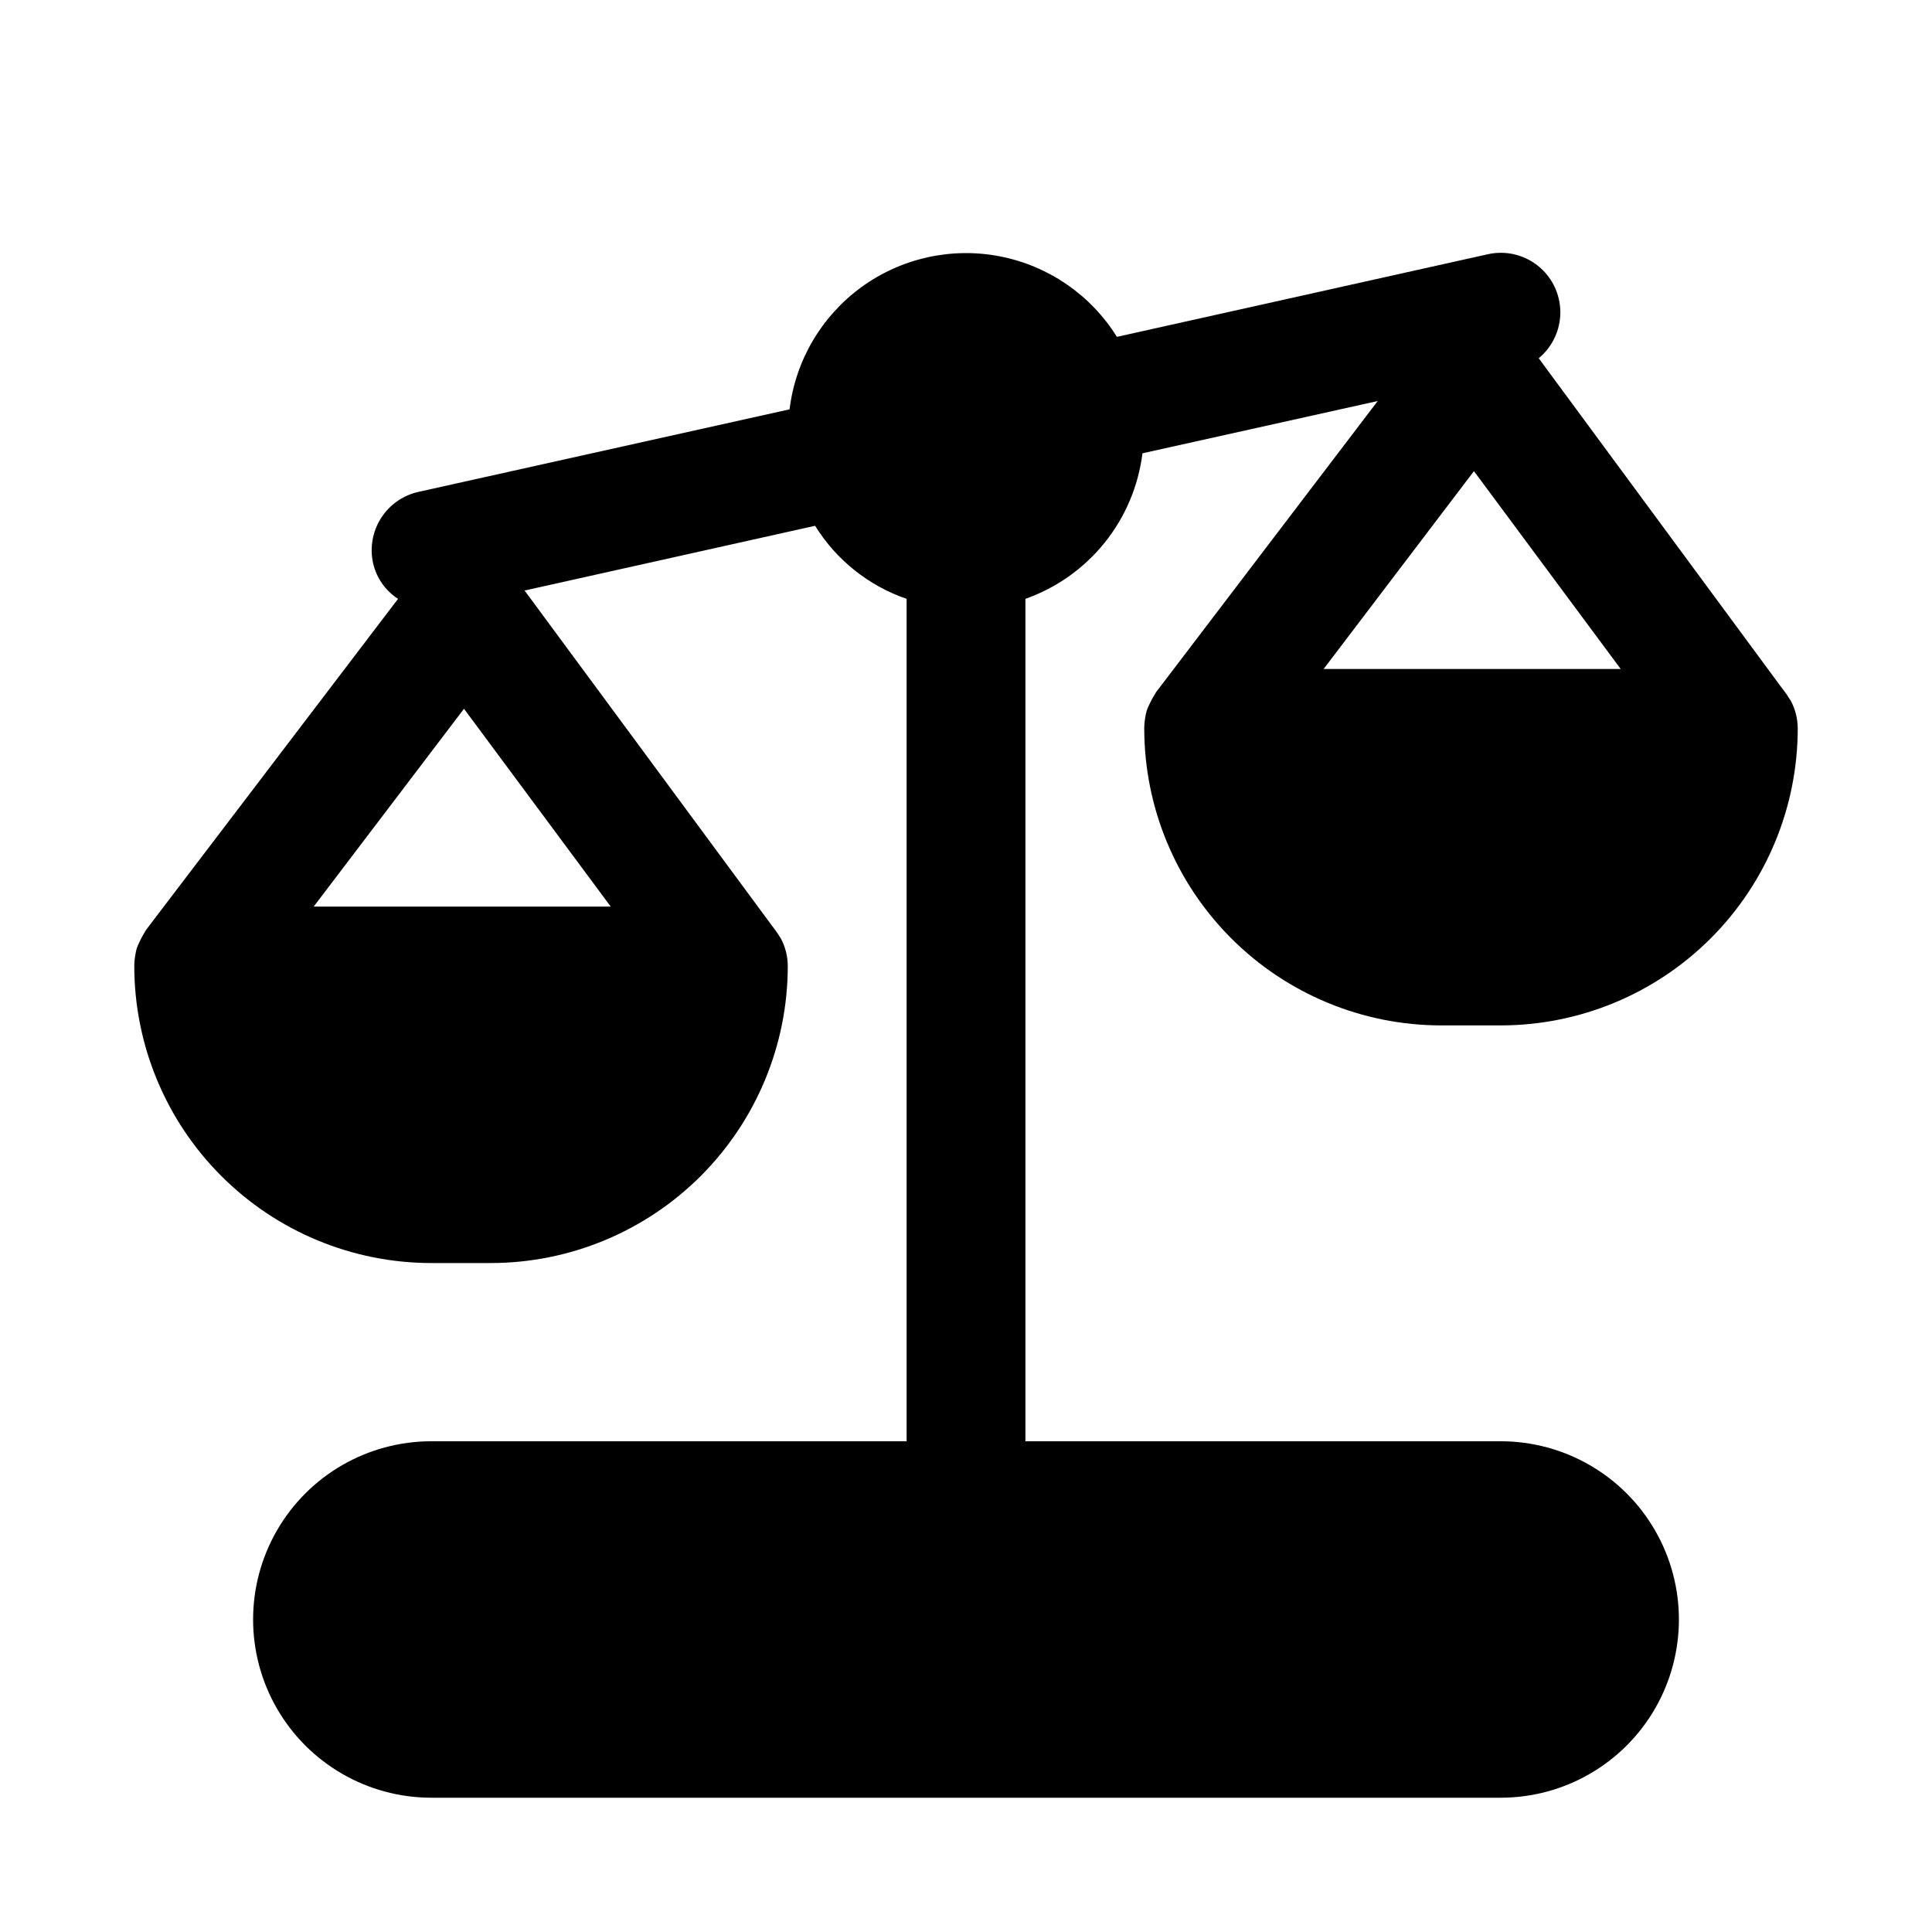
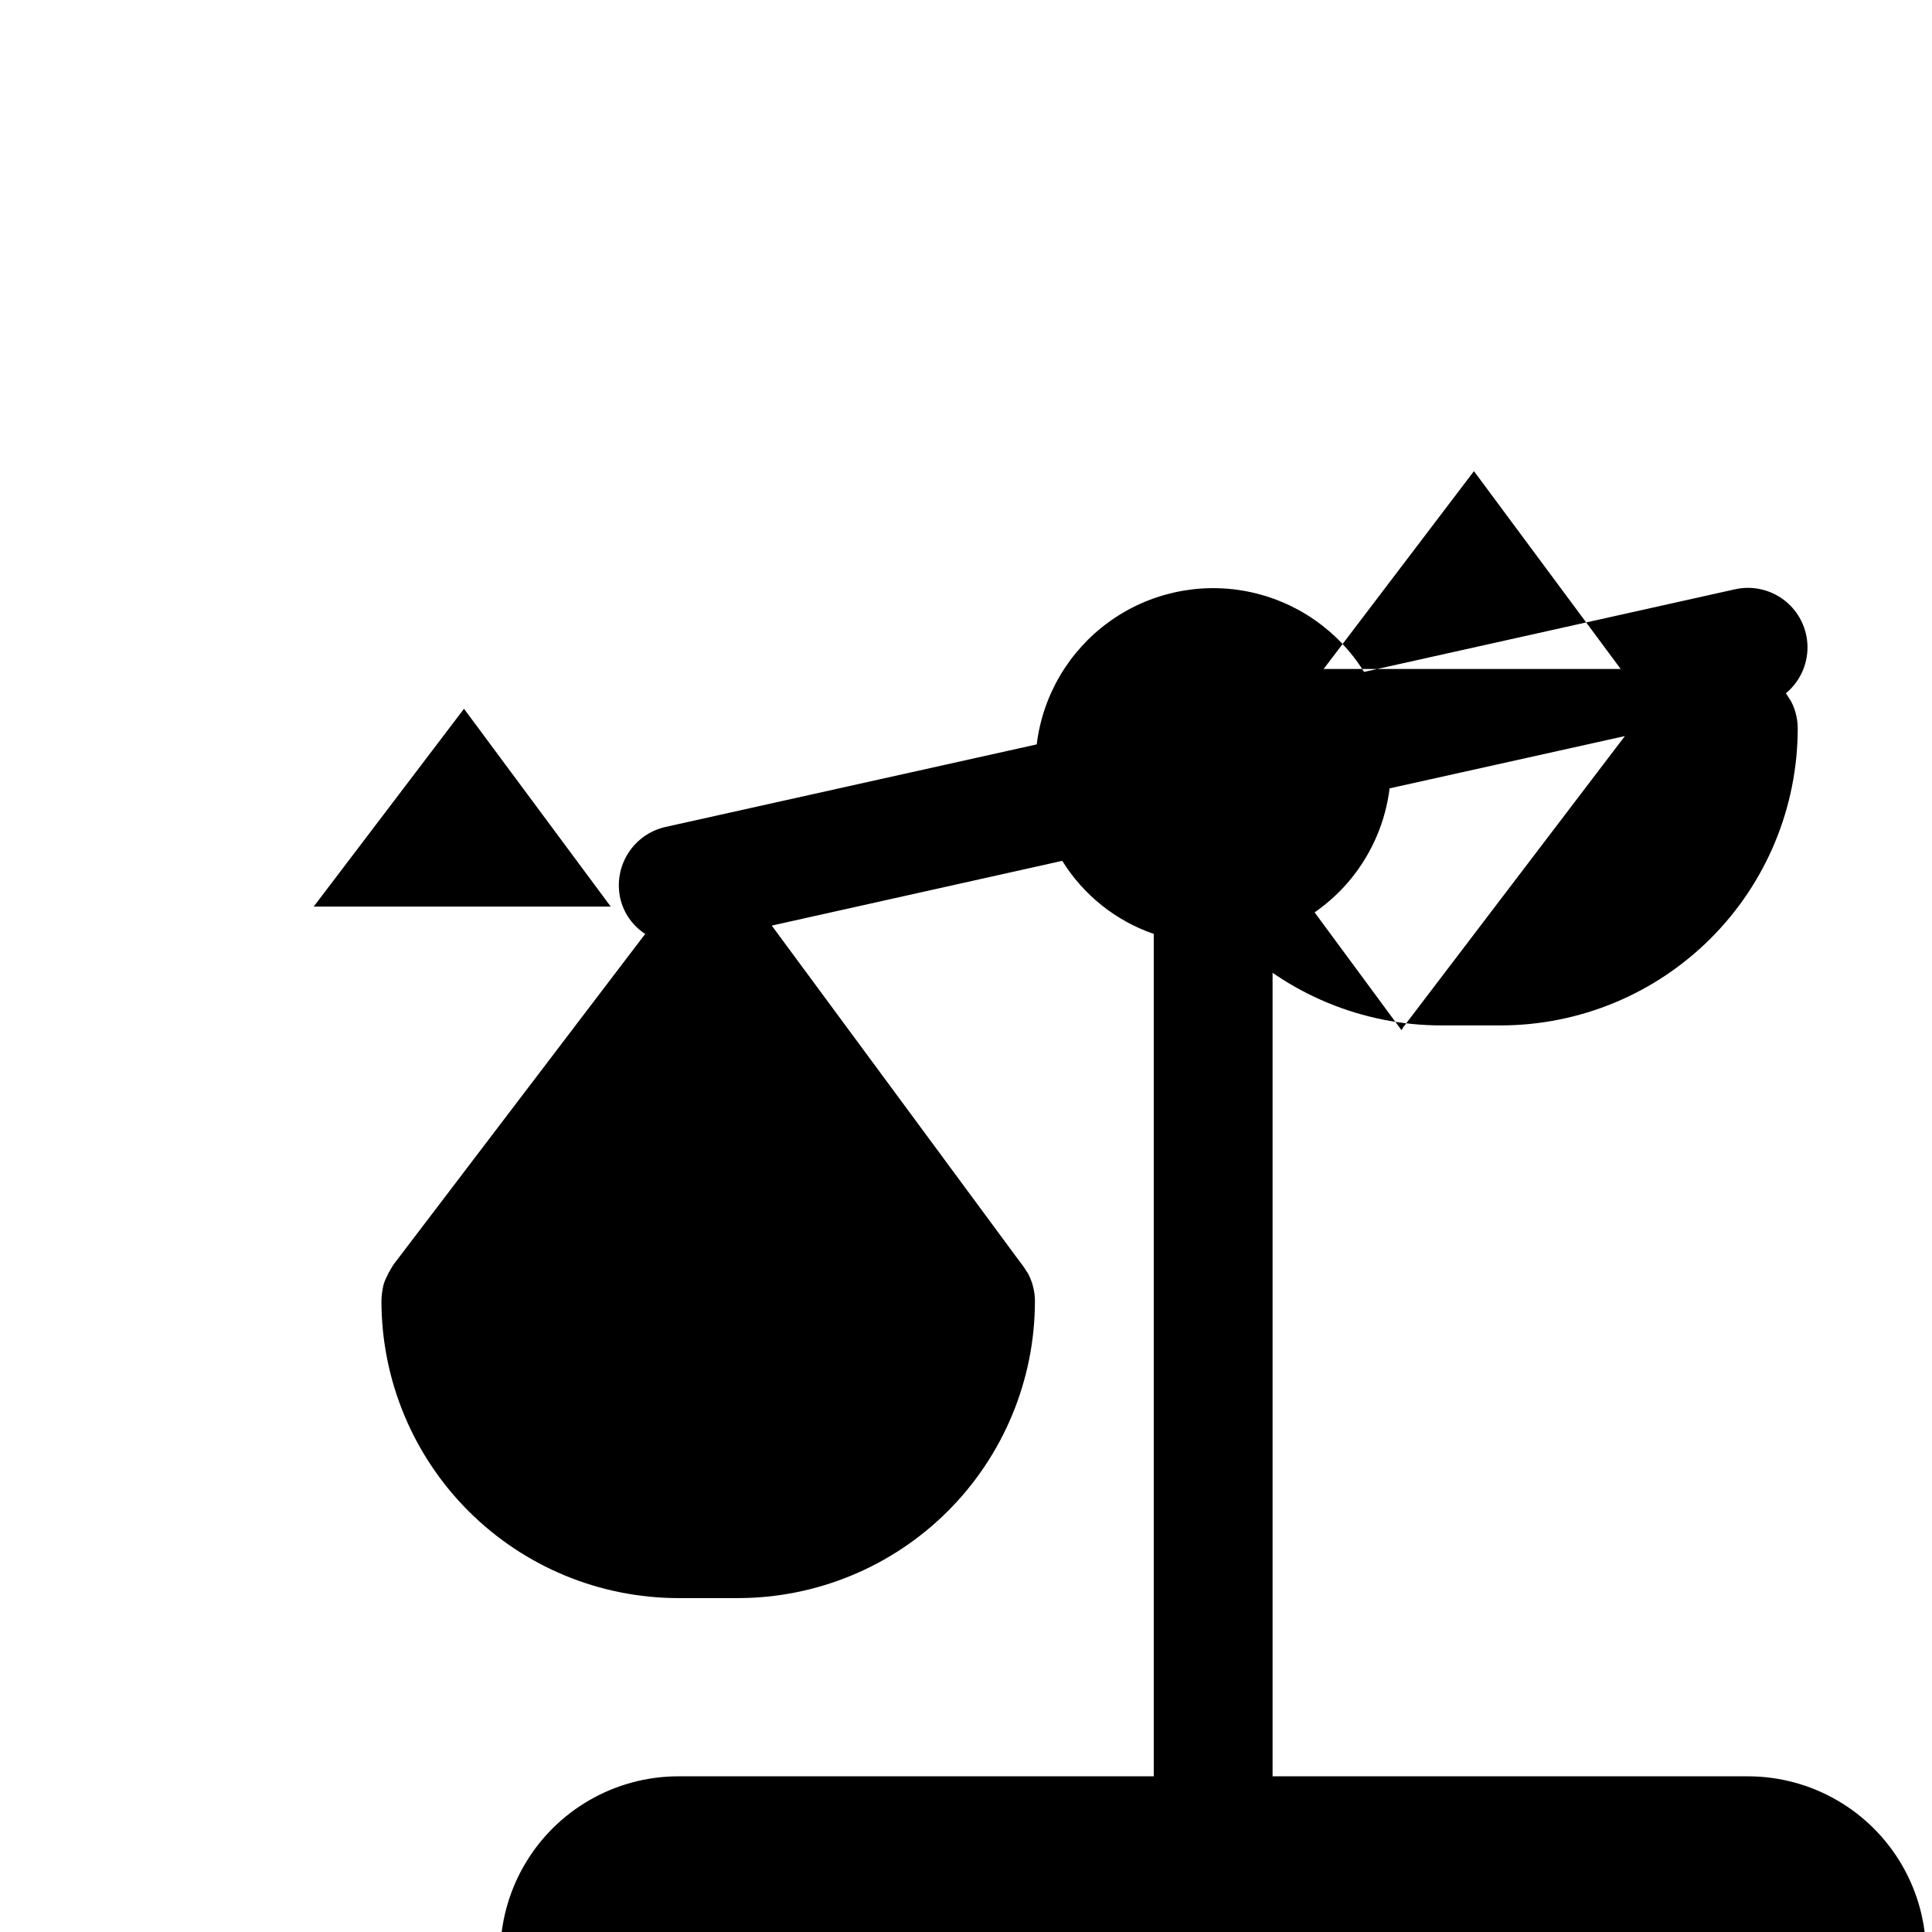
<svg xmlns="http://www.w3.org/2000/svg" fill="#000000" width="800px" height="800px" version="1.1" viewBox="144 144 512 512">
-   <path d="m449.91 328.21c-0.531 0.855-1.008 1.75-1.418 2.676-0.477 0.938-0.797 1.949-0.941 2.992-0.191 0.984-0.297 1.984-0.316 2.988v0.16c0.008 20.875 8.305 40.895 23.066 55.652 14.762 14.762 34.777 23.059 55.652 23.066h15.746c20.875-0.008 40.895-8.305 55.656-23.066 14.762-14.758 23.055-34.777 23.062-55.652-0.008-2.586-0.656-5.129-1.887-7.402-0.473-0.629-0.789-1.258-1.258-1.891l-1.418-1.891-64.082-86.902c3.676-3.035 5.781-7.574 5.731-12.34-0.055-4.766-2.258-9.254-6-12.211-3.742-2.953-8.621-4.055-13.27-3l-98.242 21.883c-6.914-11.098-18.133-18.824-30.969-21.328-12.832-2.504-26.133 0.441-36.711 8.129s-17.488 19.426-19.07 32.406l-98.398 21.883c-4.09 0.93-7.644 3.438-9.887 6.977-2.242 3.543-2.988 7.828-2.082 11.918 0.887 3.894 3.258 7.285 6.613 9.445l-66.754 87.695c-0.156 0.316-0.316 0.473-0.473 0.789-0.531 0.855-1.008 1.75-1.418 2.676-0.477 0.938-0.797 1.949-0.941 2.992-0.191 0.984-0.297 1.984-0.316 2.988v0.16c0.008 20.875 8.305 40.891 23.066 55.652 14.758 14.762 34.777 23.059 55.652 23.066h15.746c20.875-0.008 40.895-8.305 55.656-23.066 14.758-14.762 23.055-34.777 23.062-55.652-0.008-2.586-0.656-5.129-1.887-7.402-0.473-0.629-0.789-1.258-1.258-1.891l-1.418-1.891-65.184-88.32 76.988-17.16c5.609 9.055 14.172 15.898 24.246 19.363v223.25h-125.95c-16.875 0-32.465 9.004-40.902 23.617-8.438 14.613-8.438 32.617 0 47.234 8.438 14.613 24.027 23.613 40.902 23.613h283.39c16.875 0 32.465-9 40.902-23.613 8.438-14.617 8.438-32.621 0-47.234-8.438-14.613-24.027-23.617-40.902-23.617h-125.95v-223.25c8.242-2.91 15.512-8.062 20.992-14.875 5.477-6.816 8.949-15.02 10.023-23.695l62.348-13.855-58.727 77.145c-0.156 0.316-0.312 0.473-0.473 0.789zm-144.06 56.047h-78.719l39.832-52.426zm228.76-115.4 38.887 52.426h-78.719z" />
+   <path d="m449.91 328.21c-0.531 0.855-1.008 1.75-1.418 2.676-0.477 0.938-0.797 1.949-0.941 2.992-0.191 0.984-0.297 1.984-0.316 2.988v0.16c0.008 20.875 8.305 40.895 23.066 55.652 14.762 14.762 34.777 23.059 55.652 23.066h15.746c20.875-0.008 40.895-8.305 55.656-23.066 14.762-14.758 23.055-34.777 23.062-55.652-0.008-2.586-0.656-5.129-1.887-7.402-0.473-0.629-0.789-1.258-1.258-1.891c3.676-3.035 5.781-7.574 5.731-12.34-0.055-4.766-2.258-9.254-6-12.211-3.742-2.953-8.621-4.055-13.27-3l-98.242 21.883c-6.914-11.098-18.133-18.824-30.969-21.328-12.832-2.504-26.133 0.441-36.711 8.129s-17.488 19.426-19.07 32.406l-98.398 21.883c-4.09 0.93-7.644 3.438-9.887 6.977-2.242 3.543-2.988 7.828-2.082 11.918 0.887 3.894 3.258 7.285 6.613 9.445l-66.754 87.695c-0.156 0.316-0.316 0.473-0.473 0.789-0.531 0.855-1.008 1.75-1.418 2.676-0.477 0.938-0.797 1.949-0.941 2.992-0.191 0.984-0.297 1.984-0.316 2.988v0.16c0.008 20.875 8.305 40.891 23.066 55.652 14.758 14.762 34.777 23.059 55.652 23.066h15.746c20.875-0.008 40.895-8.305 55.656-23.066 14.758-14.762 23.055-34.777 23.062-55.652-0.008-2.586-0.656-5.129-1.887-7.402-0.473-0.629-0.789-1.258-1.258-1.891l-1.418-1.891-65.184-88.32 76.988-17.16c5.609 9.055 14.172 15.898 24.246 19.363v223.25h-125.95c-16.875 0-32.465 9.004-40.902 23.617-8.438 14.613-8.438 32.617 0 47.234 8.438 14.613 24.027 23.613 40.902 23.613h283.39c16.875 0 32.465-9 40.902-23.613 8.438-14.617 8.438-32.621 0-47.234-8.438-14.613-24.027-23.617-40.902-23.617h-125.95v-223.25c8.242-2.91 15.512-8.062 20.992-14.875 5.477-6.816 8.949-15.02 10.023-23.695l62.348-13.855-58.727 77.145c-0.156 0.316-0.312 0.473-0.473 0.789zm-144.06 56.047h-78.719l39.832-52.426zm228.76-115.4 38.887 52.426h-78.719z" />
</svg>